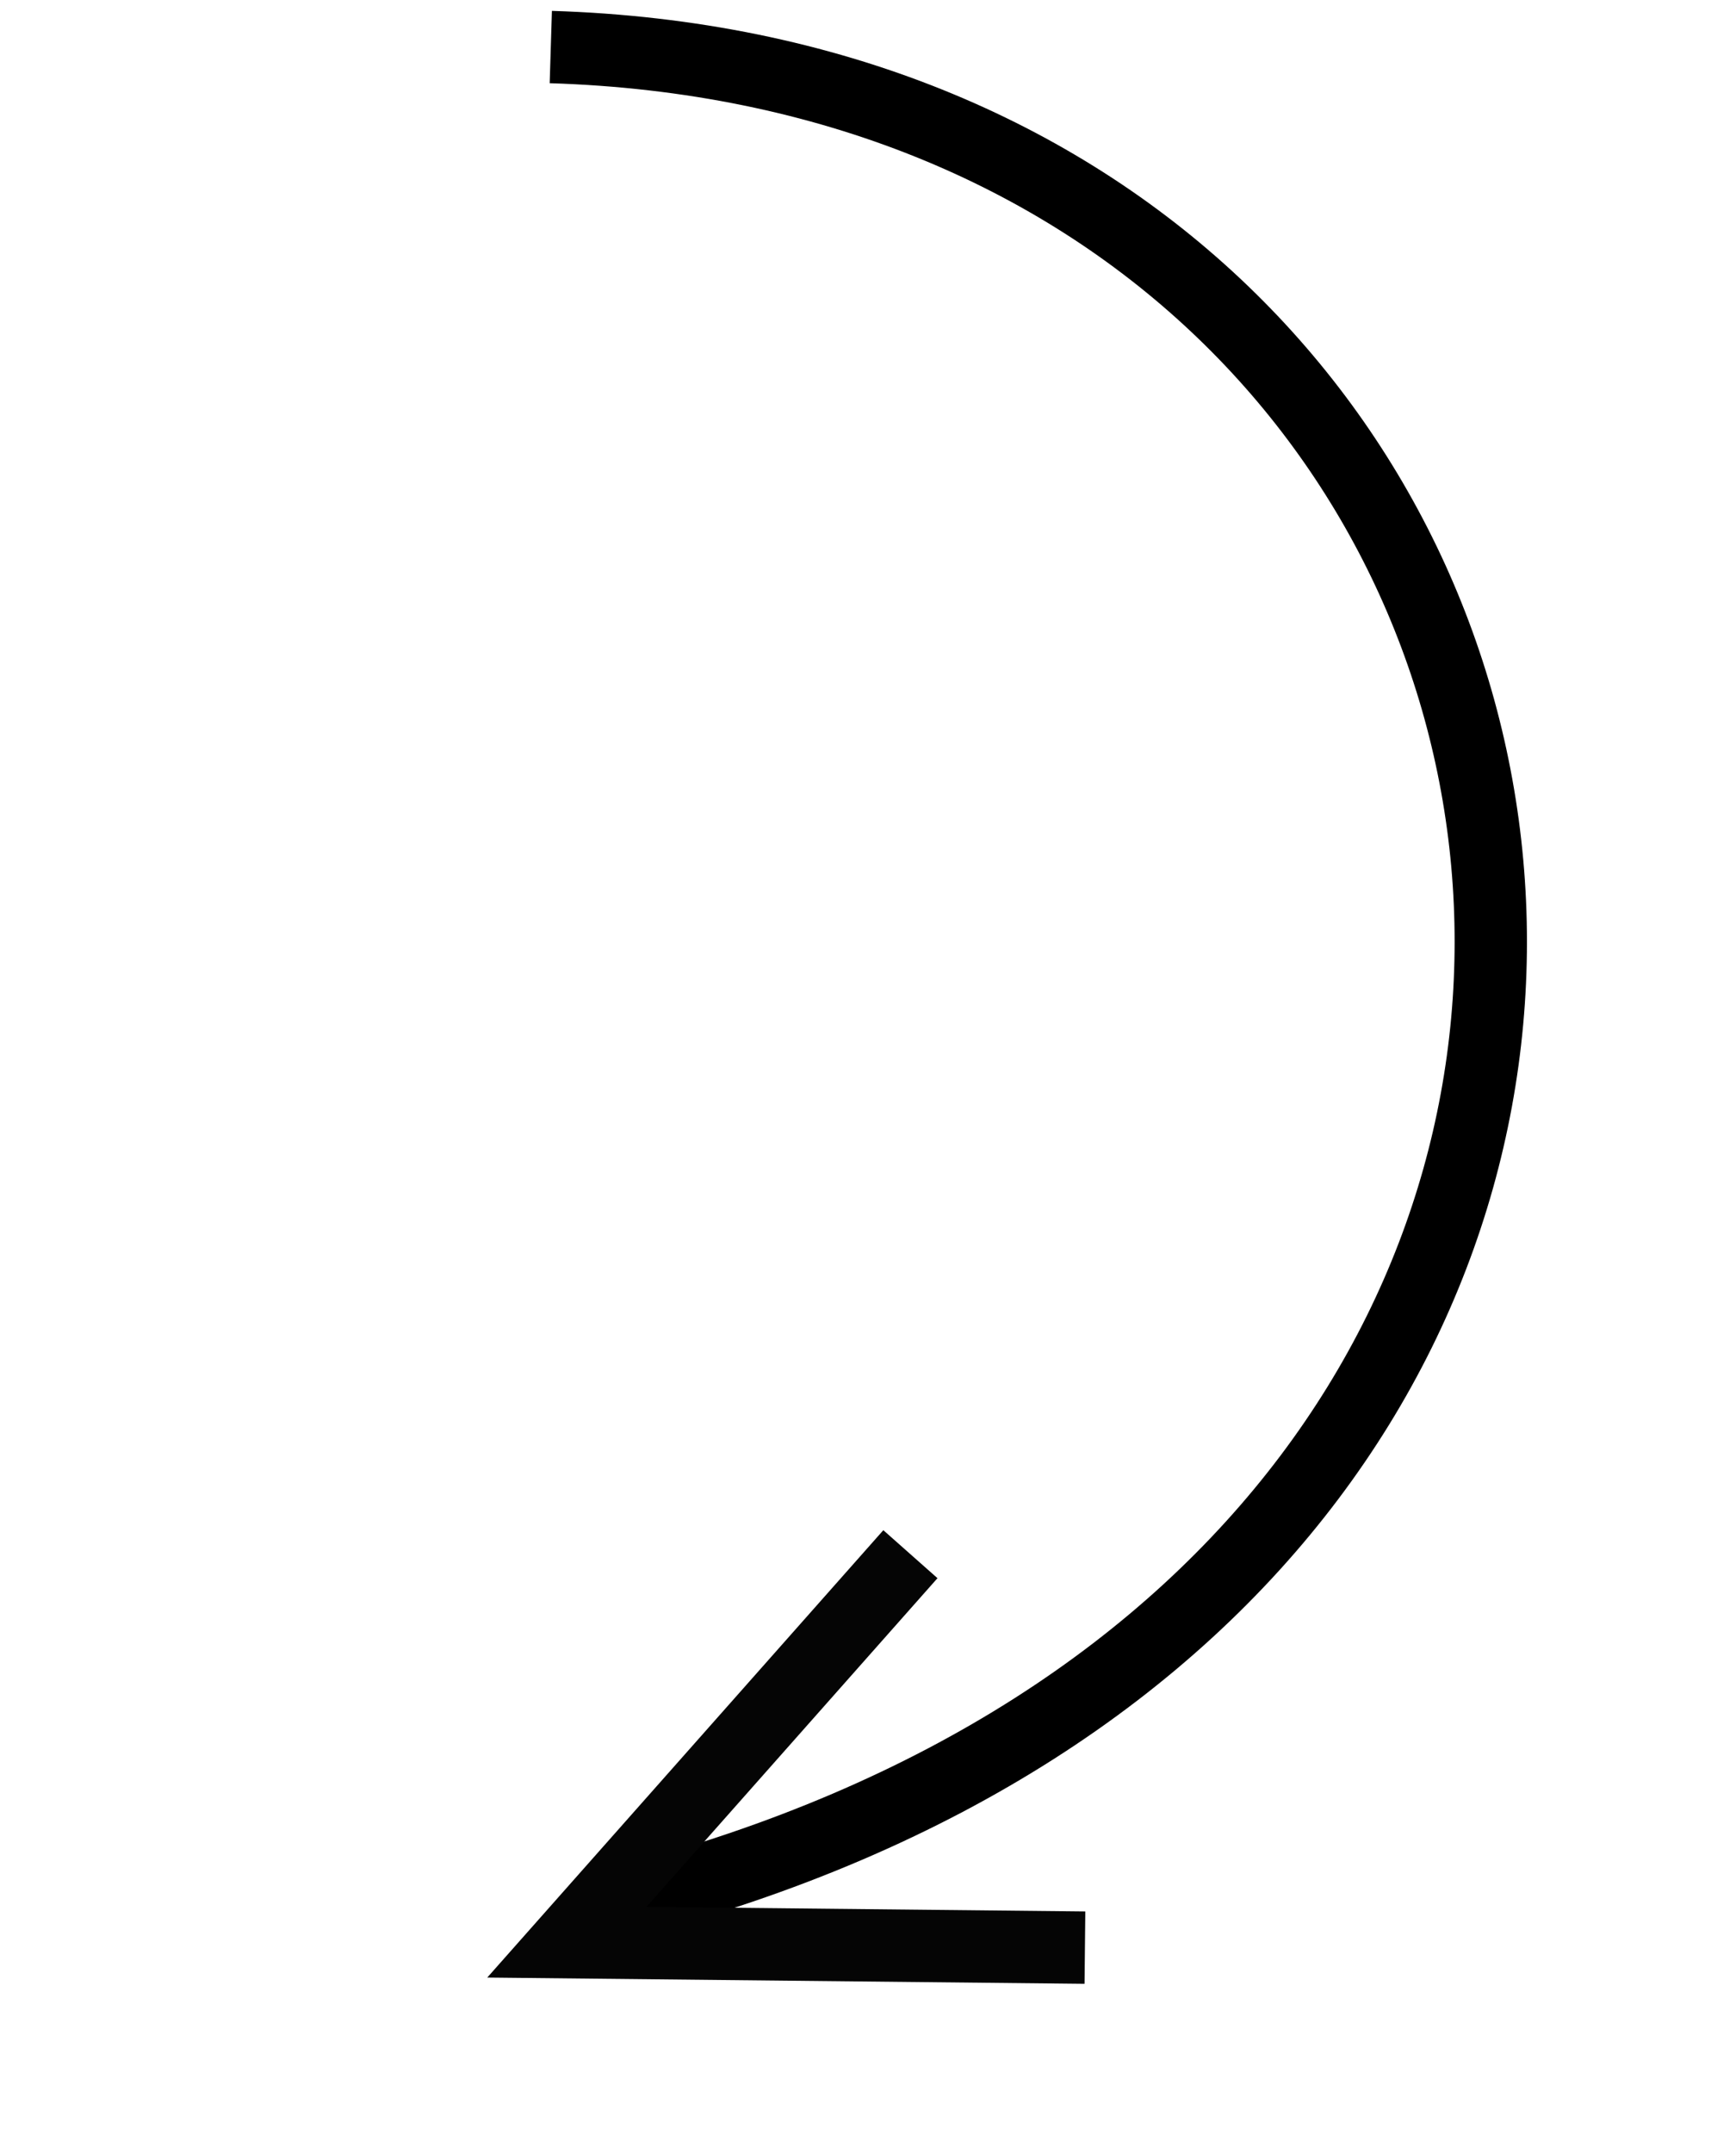
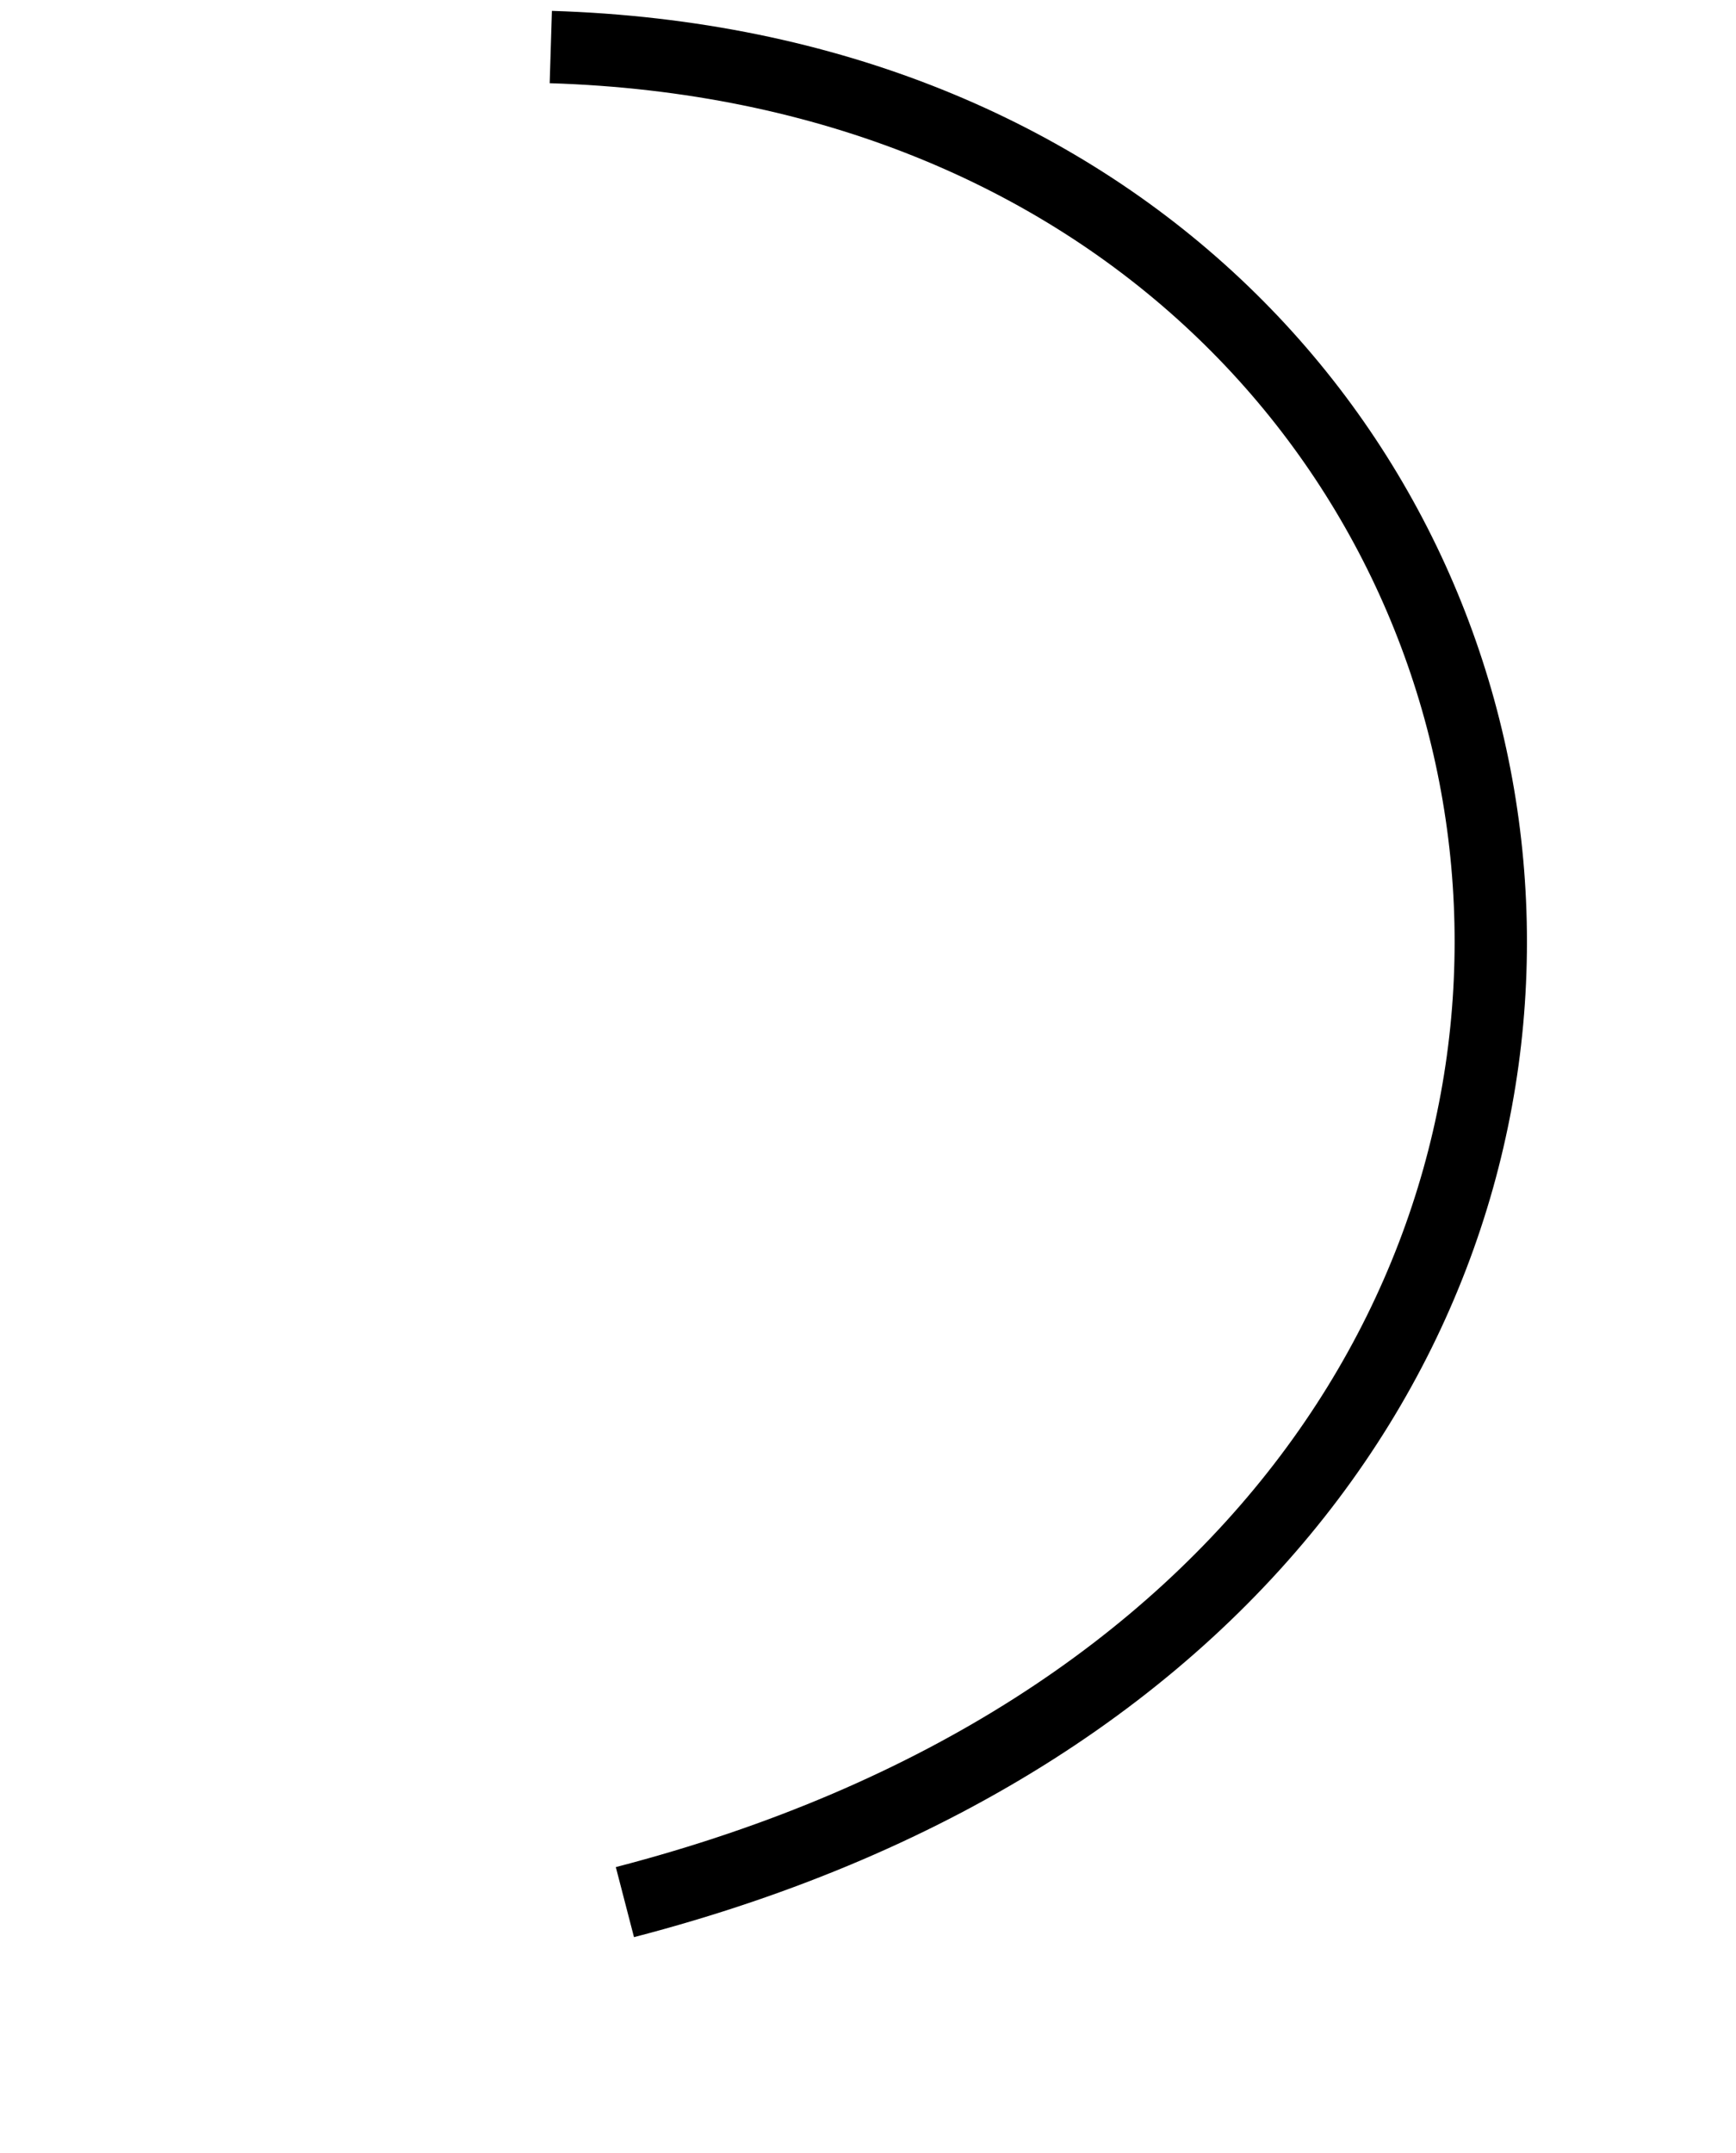
<svg xmlns="http://www.w3.org/2000/svg" width="96" height="119" viewBox="0 0 96 119" fill="none">
  <path d="M30.459 2.6C92.547 4.519 105.102 86.821 34.557 105.135" stroke="black" stroke-width="4" />
-   <path d="M59.996 107.651L31.348 107.35L50.345 85.904" stroke="#050505" stroke-width="4" />
</svg>